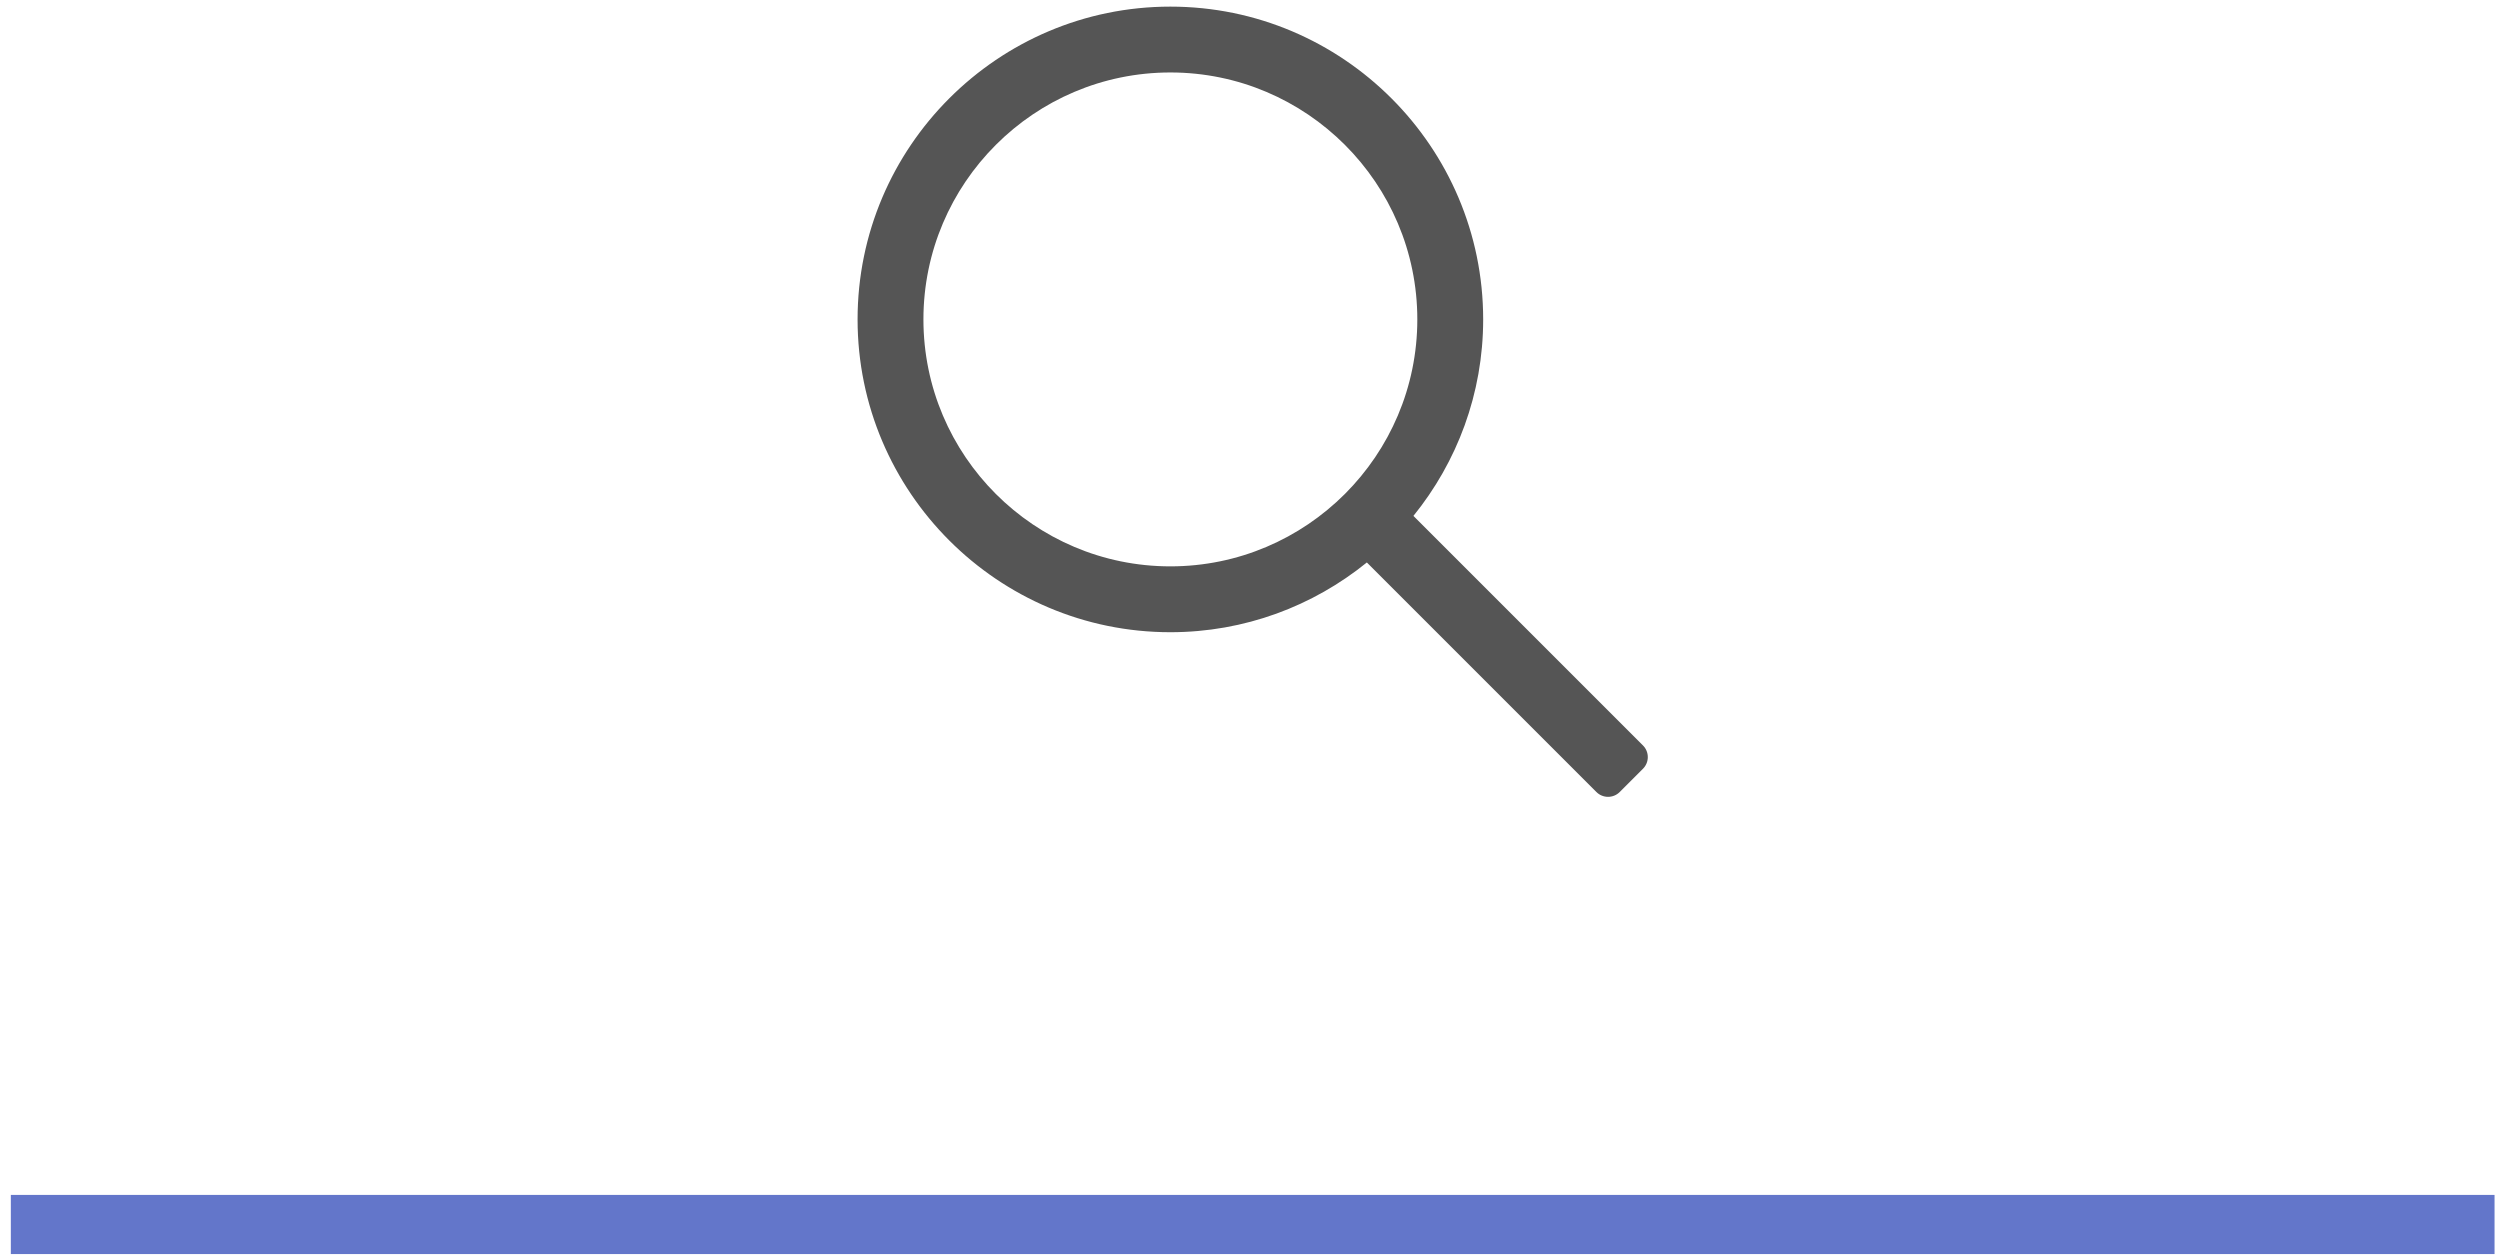
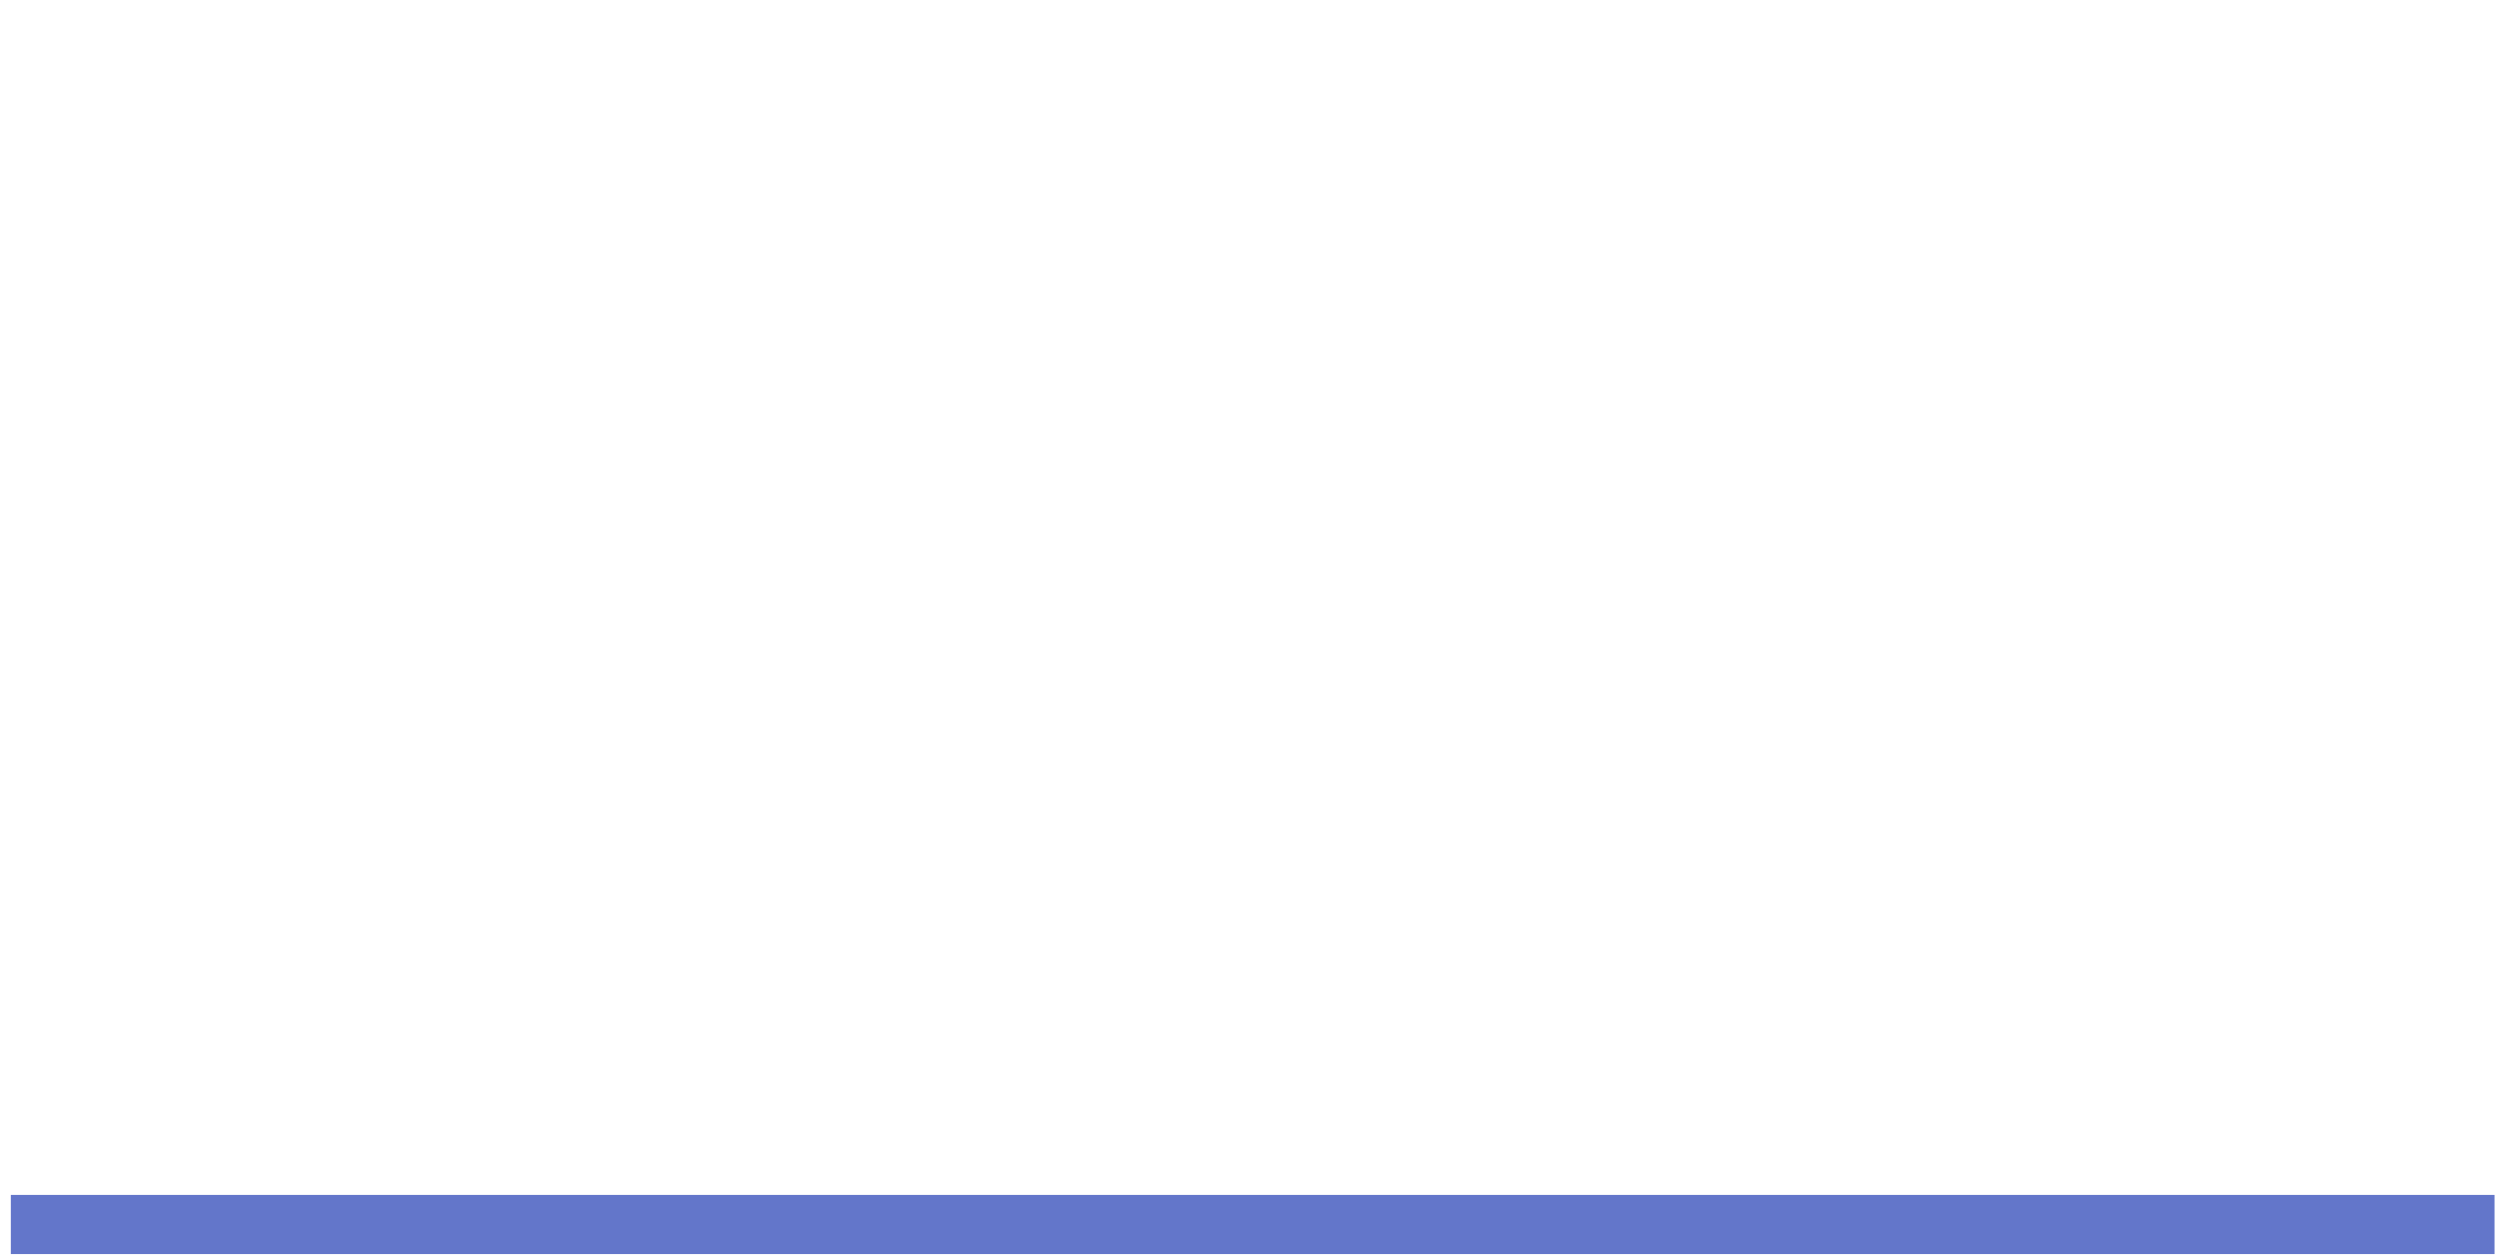
<svg xmlns="http://www.w3.org/2000/svg" width="219" height="110" viewBox="0 0 219 110" fill="none">
  <rect x="0.949" y="104.674" width="217.573" height="5.181" fill="#6376CA" />
-   <path d="M143.925 65.302L123.816 45.193C127.63 40.484 129.926 34.498 129.926 27.981C129.926 12.872 117.633 0.58 102.524 0.58C87.416 0.58 75.124 12.872 75.124 27.981C75.124 43.09 87.416 55.382 102.525 55.382C109.042 55.382 115.028 53.086 119.737 49.272L139.846 69.381C140.409 69.944 141.322 69.944 141.886 69.381L143.925 67.342C144.488 66.778 144.488 65.865 143.925 65.302ZM102.525 49.613C90.596 49.613 80.892 39.909 80.892 27.981C80.892 16.052 90.596 6.348 102.525 6.348C114.453 6.348 124.157 16.052 124.157 27.981C124.157 39.909 114.453 49.613 102.525 49.613Z" fill="#555555" />
</svg>